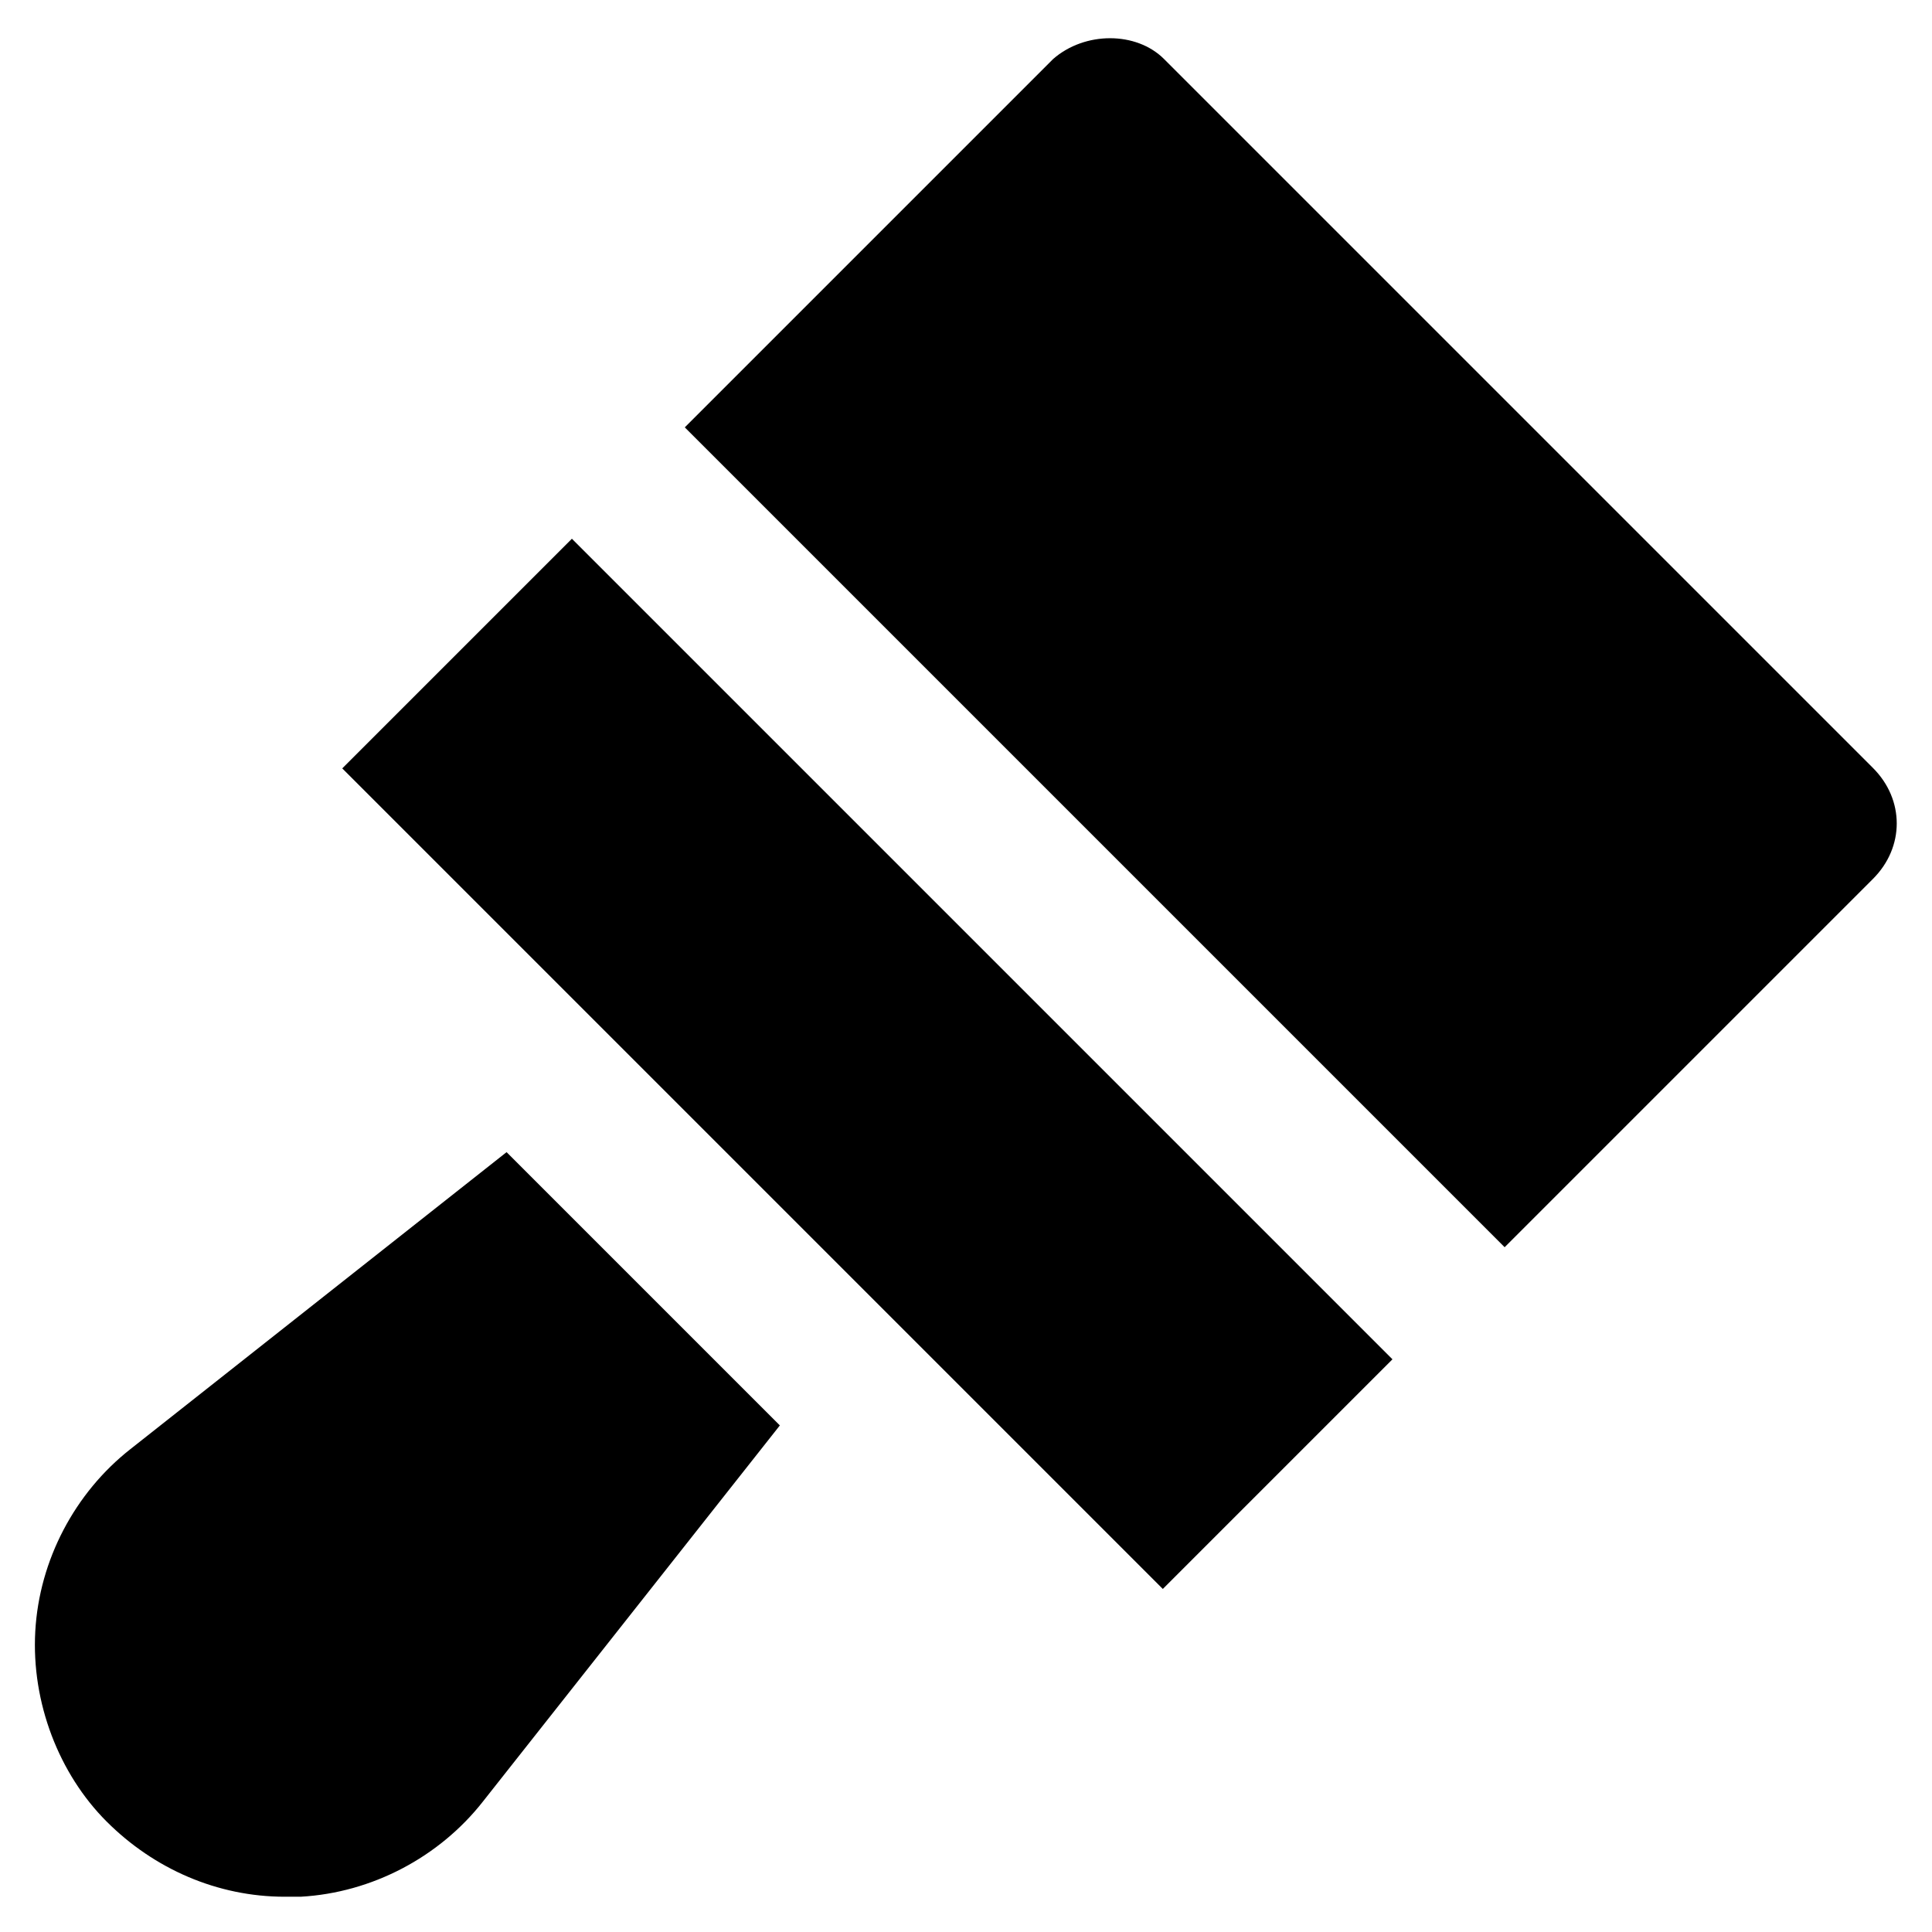
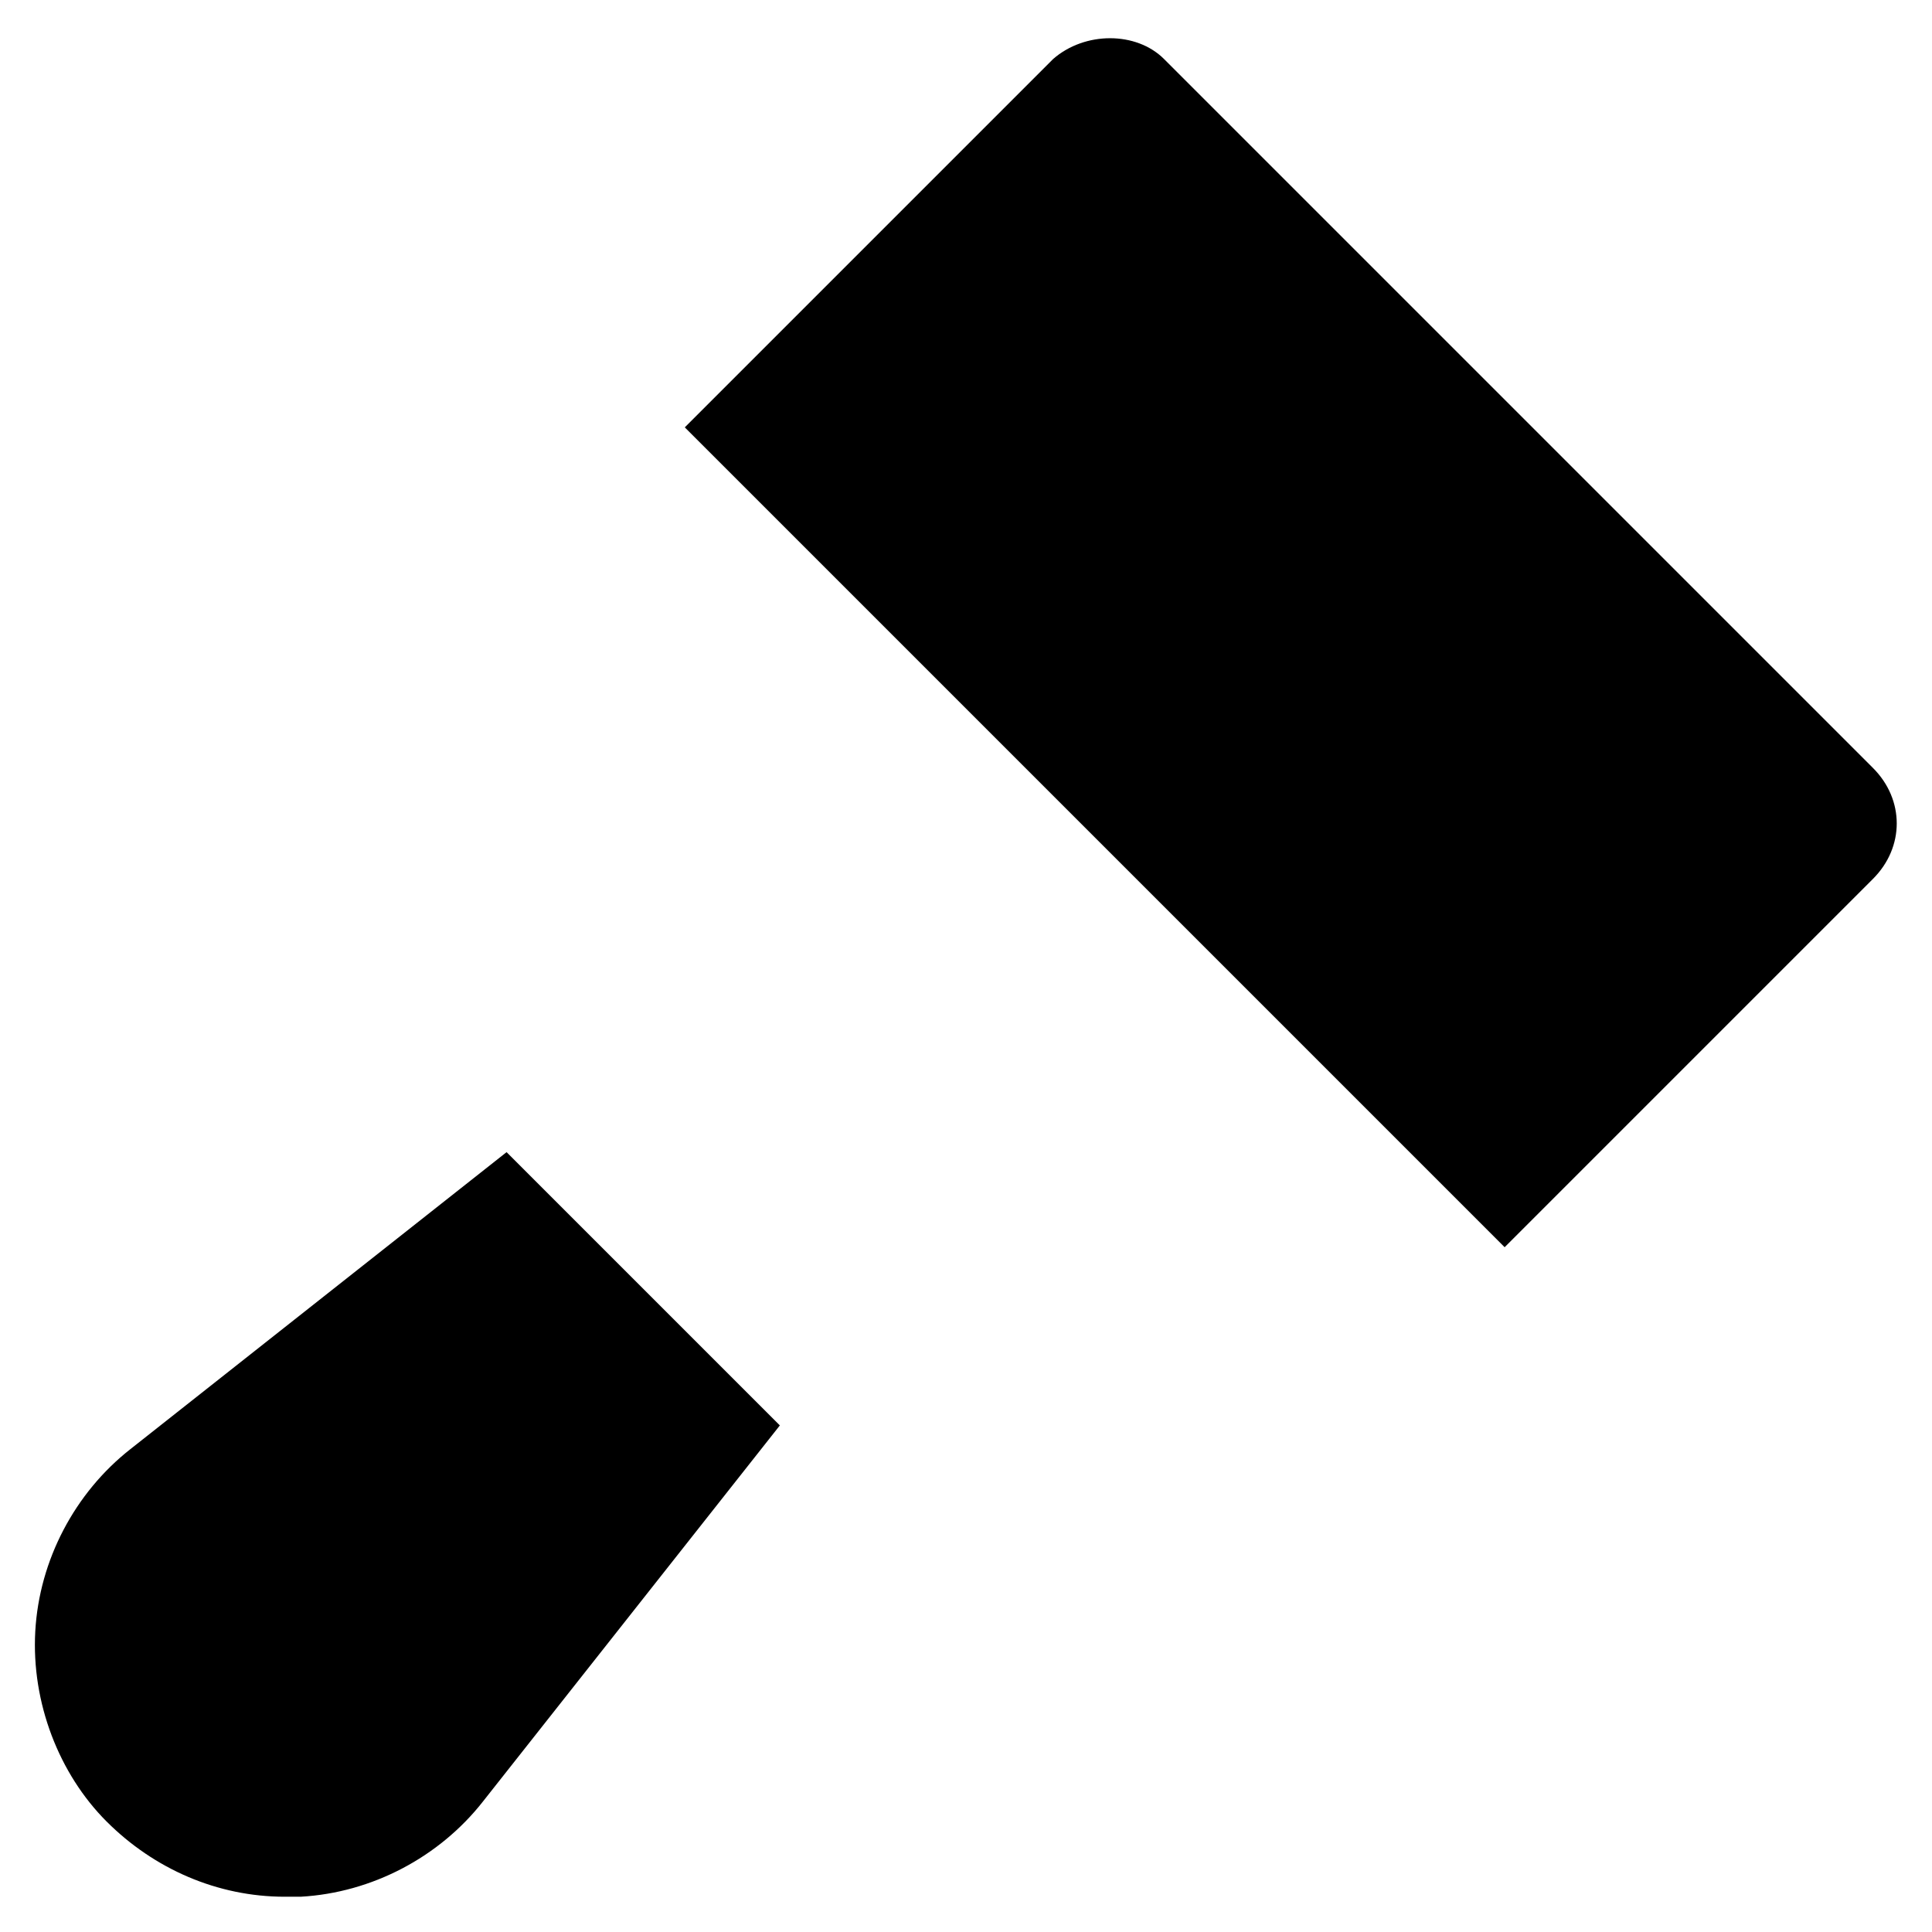
<svg xmlns="http://www.w3.org/2000/svg" fill="#000000" width="800px" height="800px" version="1.1" viewBox="144 144 512 512">
  <g>
-     <path d="m452.16 565.09-217.46-217.46 60.859-60.859 217.46 217.46z" />
    <path d="m278.25 449.33-99.711 78.719c-14.695 11.547-24.141 29.391-25.191 48.281-1.051 18.895 6.297 37.785 18.895 50.383 12.594 12.594 29.391 19.941 47.23 19.941h4.199c18.895-1.051 36.734-10.496 48.281-25.191l78.719-99.711z" />
    <path d="m640.36 347.52-187.88-187.88c-7.348-7.348-20.992-7.348-29.391 0l-97.613 97.613 217.27 217.27 97.613-97.613c4.199-4.199 6.297-9.445 6.297-14.695s-2.102-10.5-6.297-14.695z" />
  </g>
</svg>